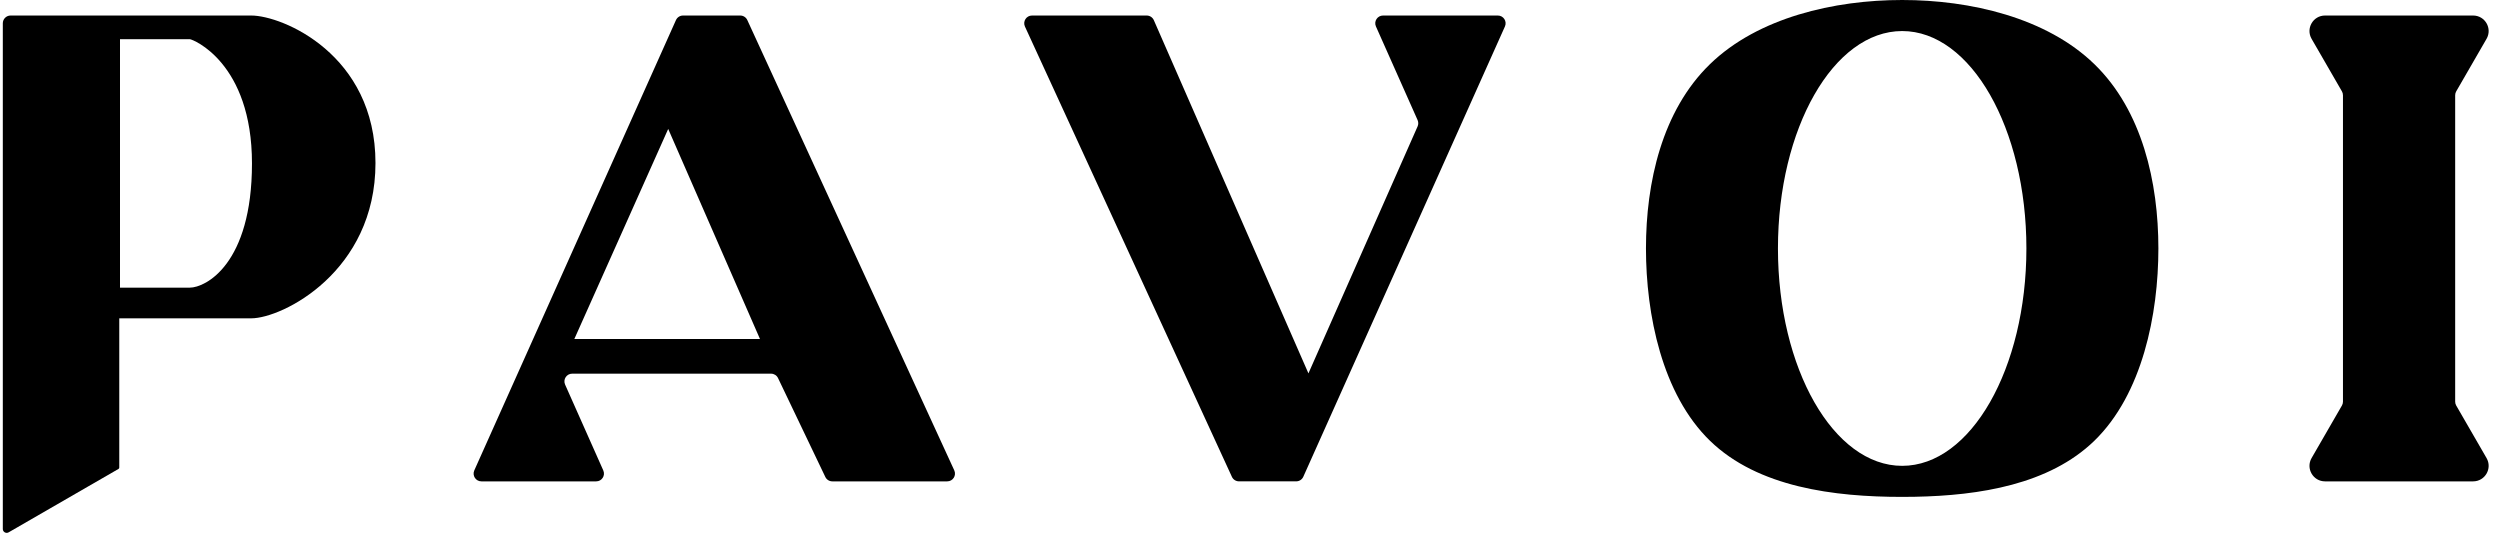
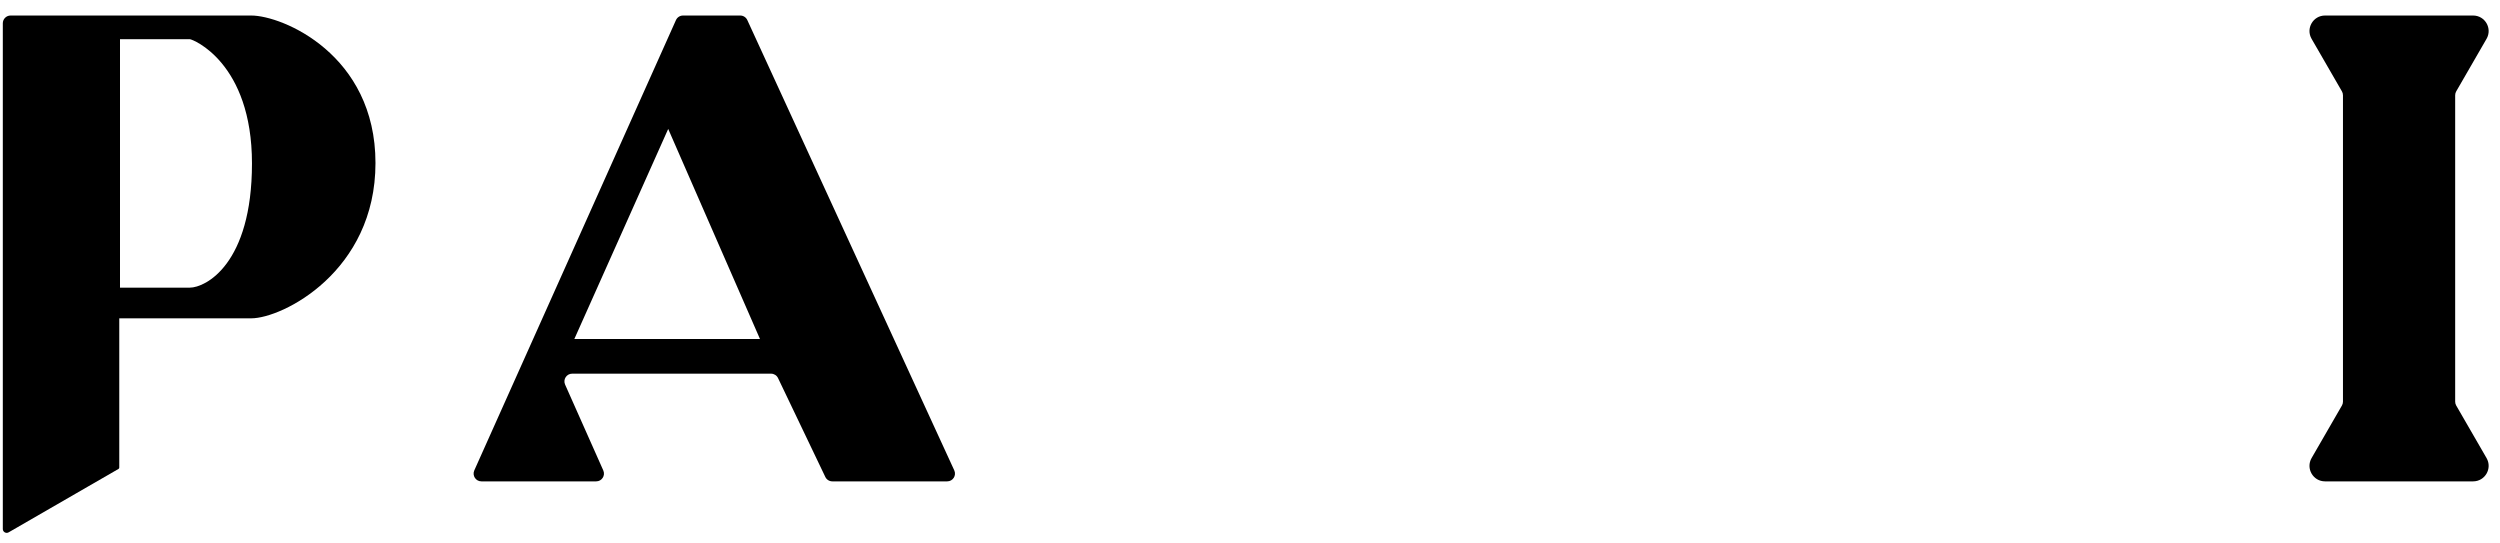
<svg xmlns="http://www.w3.org/2000/svg" width="161" height="35" viewBox="0 0 161 35" fill="none">
  <path d="M16.181 1C18.181 1 24.181 3.5 24.181 10.5C24.181 17.5 18.181 20.5 16.181 20.5H7.681V30.112C7.681 30.148 7.662 30.181 7.631 30.199L0.556 34.283C0.389 34.379 0.181 34.26 0.181 34.067V1.5C0.181 1.224 0.405 1 0.681 1H16.181ZM7.728 18.524H12.227C13.227 18.524 16.227 17.024 16.227 10.524C16.227 4.024 12.402 2.525 12.227 2.524H7.728V18.524Z" fill="black" />
  <path d="M47.672 1C47.867 1 48.045 1.114 48.126 1.291L61.455 30.291C61.608 30.622 61.366 31 61.001 31H53.602C53.409 31 53.234 30.889 53.151 30.716L50.105 24.348C50.022 24.174 49.847 24.064 49.654 24.064H36.849C36.487 24.064 36.245 24.436 36.392 24.767L38.852 30.297C38.999 30.628 38.757 31 38.395 31H31.001C30.639 31 30.396 30.626 30.544 30.295L43.531 1.296C43.611 1.116 43.79 1 43.986 1H47.672ZM36.987 21.832H48.943L43.032 8.303L36.987 21.832Z" fill="black" />
-   <path d="M79.79 30.999C79.595 30.999 79.416 30.886 79.335 30.708L66.006 1.709C65.854 1.378 66.096 1 66.461 1H73.848C74.046 1 74.227 1.118 74.307 1.3L84.263 24.045L91.294 8.139C91.351 8.01 91.35 7.862 91.293 7.733L88.61 1.703C88.463 1.372 88.706 1 89.067 1H96.461C96.823 1 97.066 1.373 96.918 1.704L83.932 30.704C83.851 30.884 83.672 30.999 83.476 30.999H79.79Z" fill="black" />
-   <path d="M122.5 0C126.876 5.06024e-08 131.781 1.128 134.875 4.129C137.969 7.129 139 11.757 139 16C139 20.243 137.969 25.386 134.875 28.387C131.974 31.2 127.482 31.914 123.326 31.992L122.5 32C118.124 32 113.219 31.387 110.125 28.387C107.031 25.386 106 20.243 106 16C106 11.757 107.031 7.129 110.125 4.129C113.219 1.128 118.124 5.06025e-08 122.5 0ZM122.5 2C118.082 2 114.5 8.268 114.5 16C114.5 23.732 118.082 30 122.5 30C126.918 30 130.5 23.732 130.5 16C130.5 8.268 126.918 2 122.5 2Z" fill="black" />
  <path d="M149.732 1H159.268C160.038 1 160.519 1.833 160.134 2.5L158.18 5.884C158.136 5.96 158.113 6.046 158.113 6.134V25.866C158.113 25.954 158.136 26.04 158.18 26.116L160.134 29.5C160.519 30.167 160.038 31 159.268 31H149.732C148.962 31 148.481 30.167 148.866 29.5L150.82 26.116C150.864 26.04 150.887 25.954 150.887 25.866V6.134C150.887 6.046 150.864 5.96 150.82 5.884L148.866 2.5C148.481 1.833 148.962 1 149.732 1Z" fill="black" />
</svg>